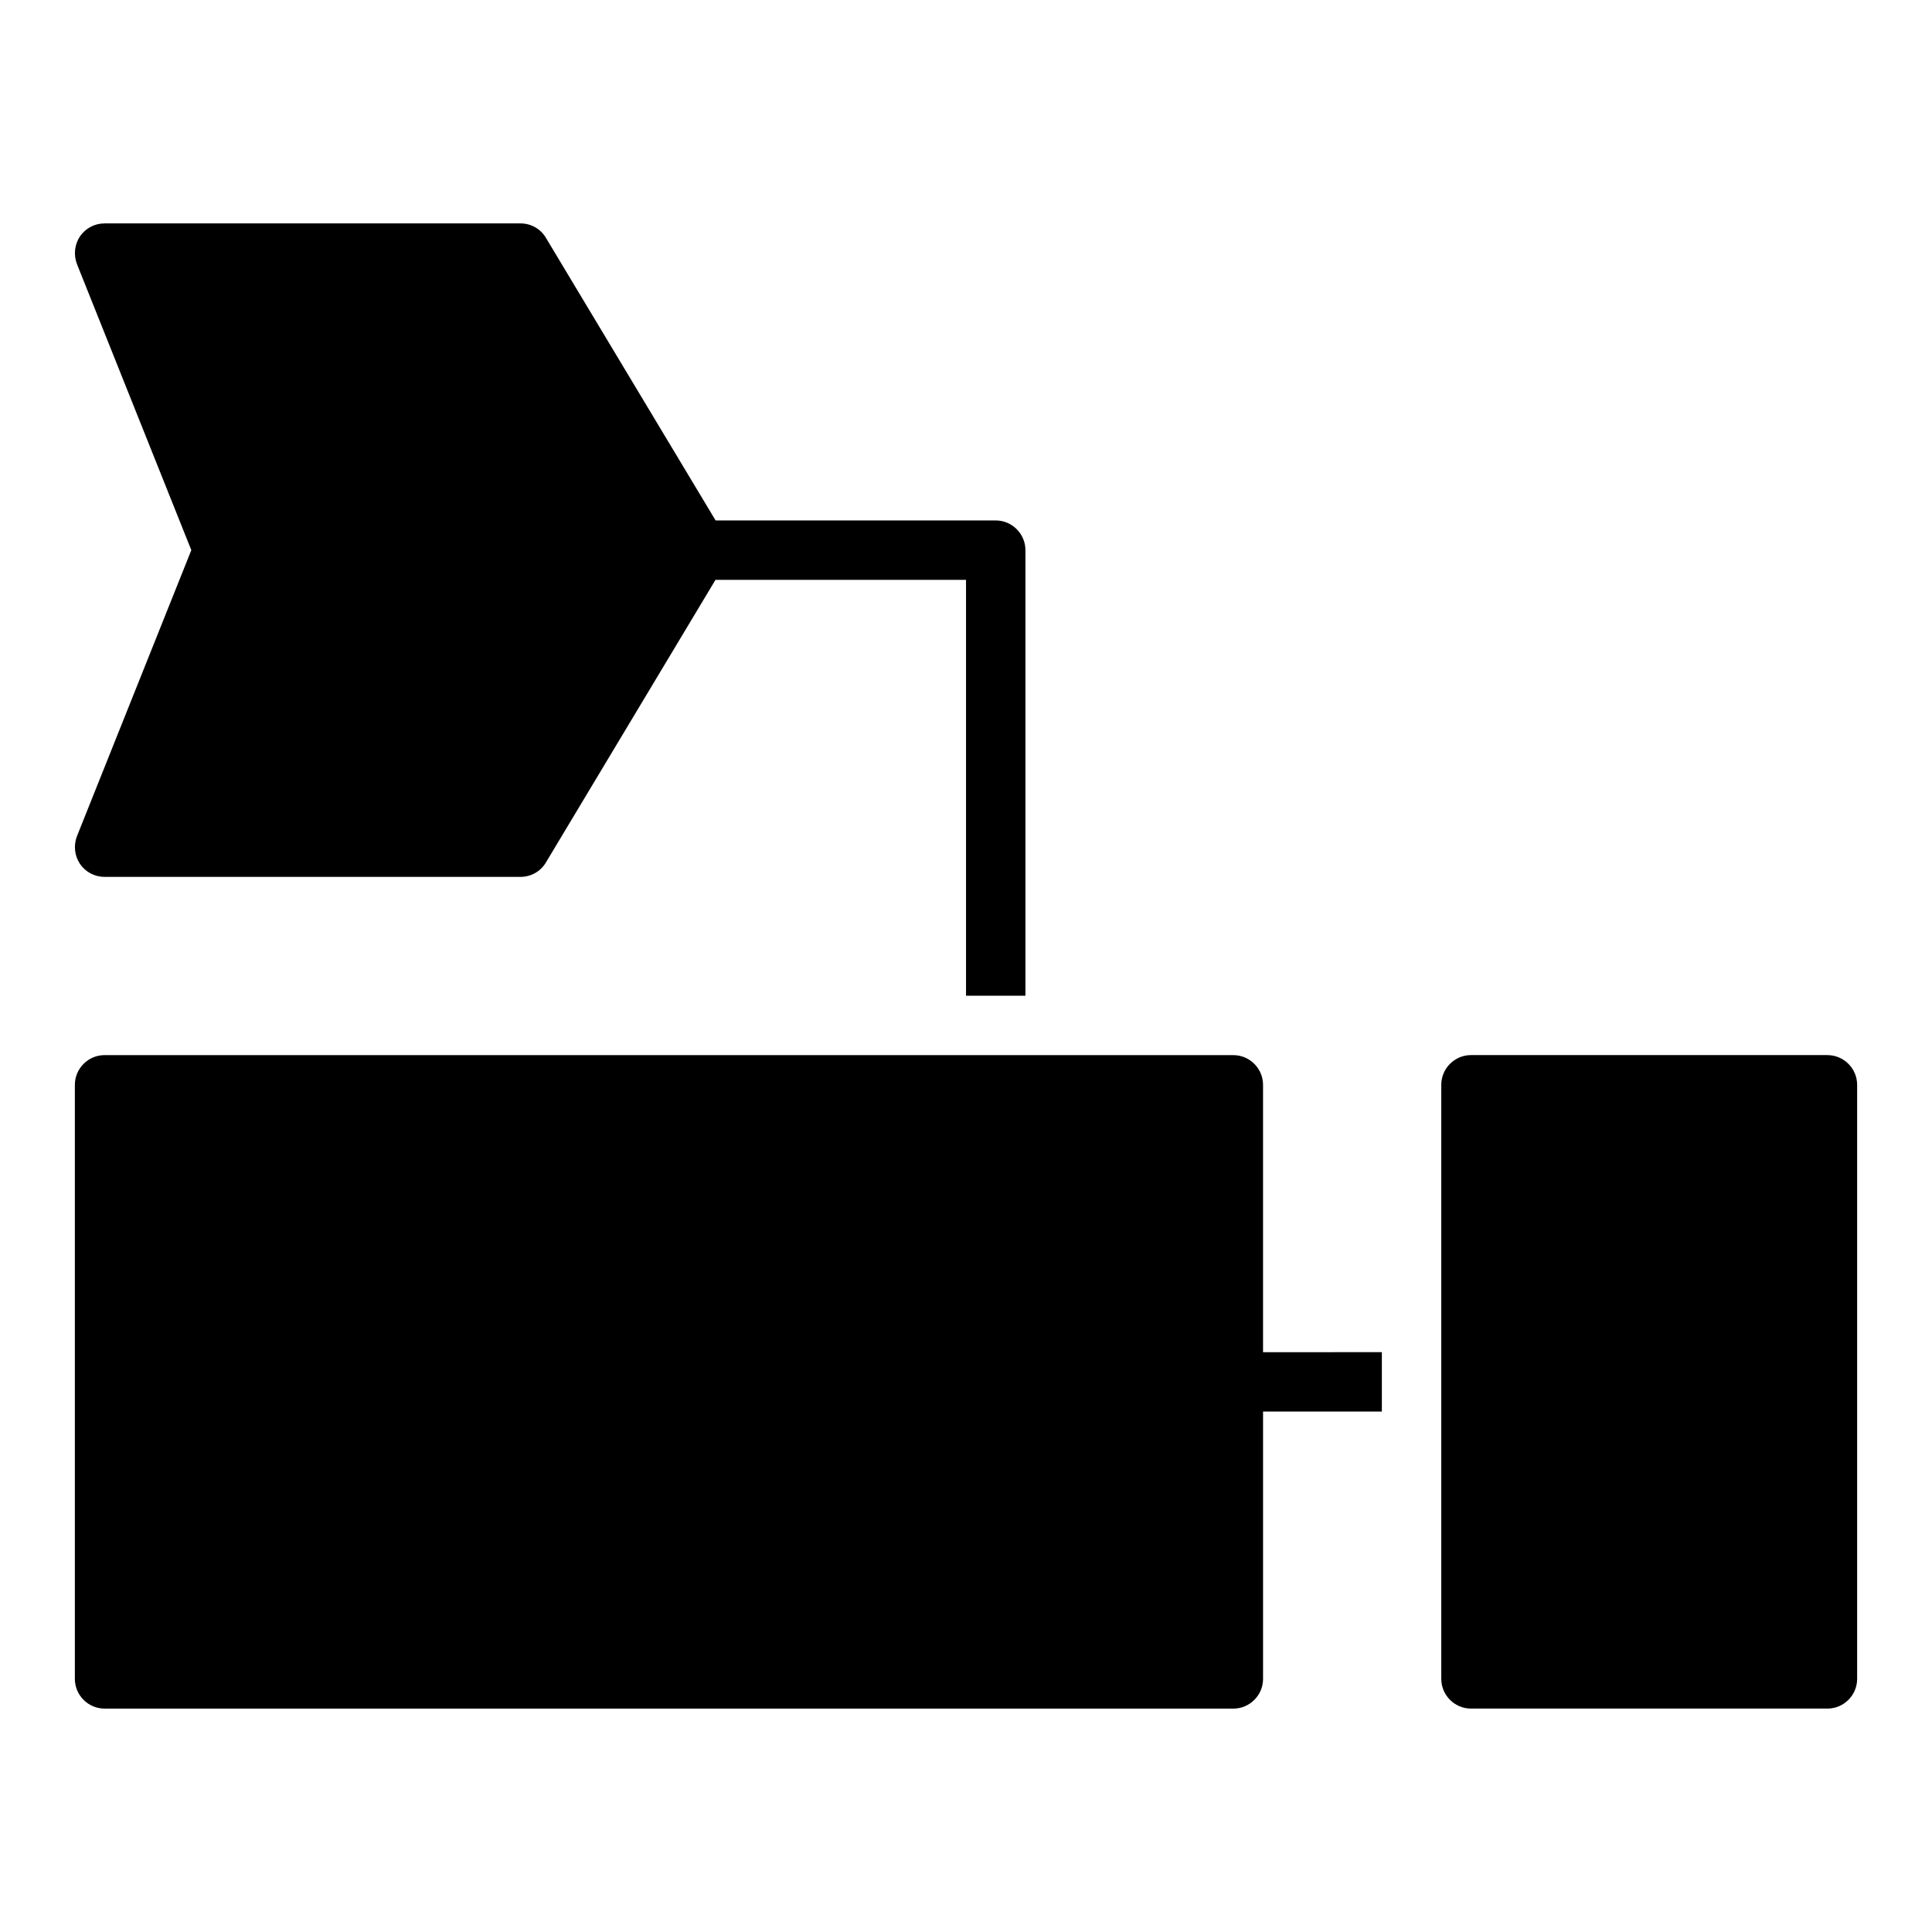
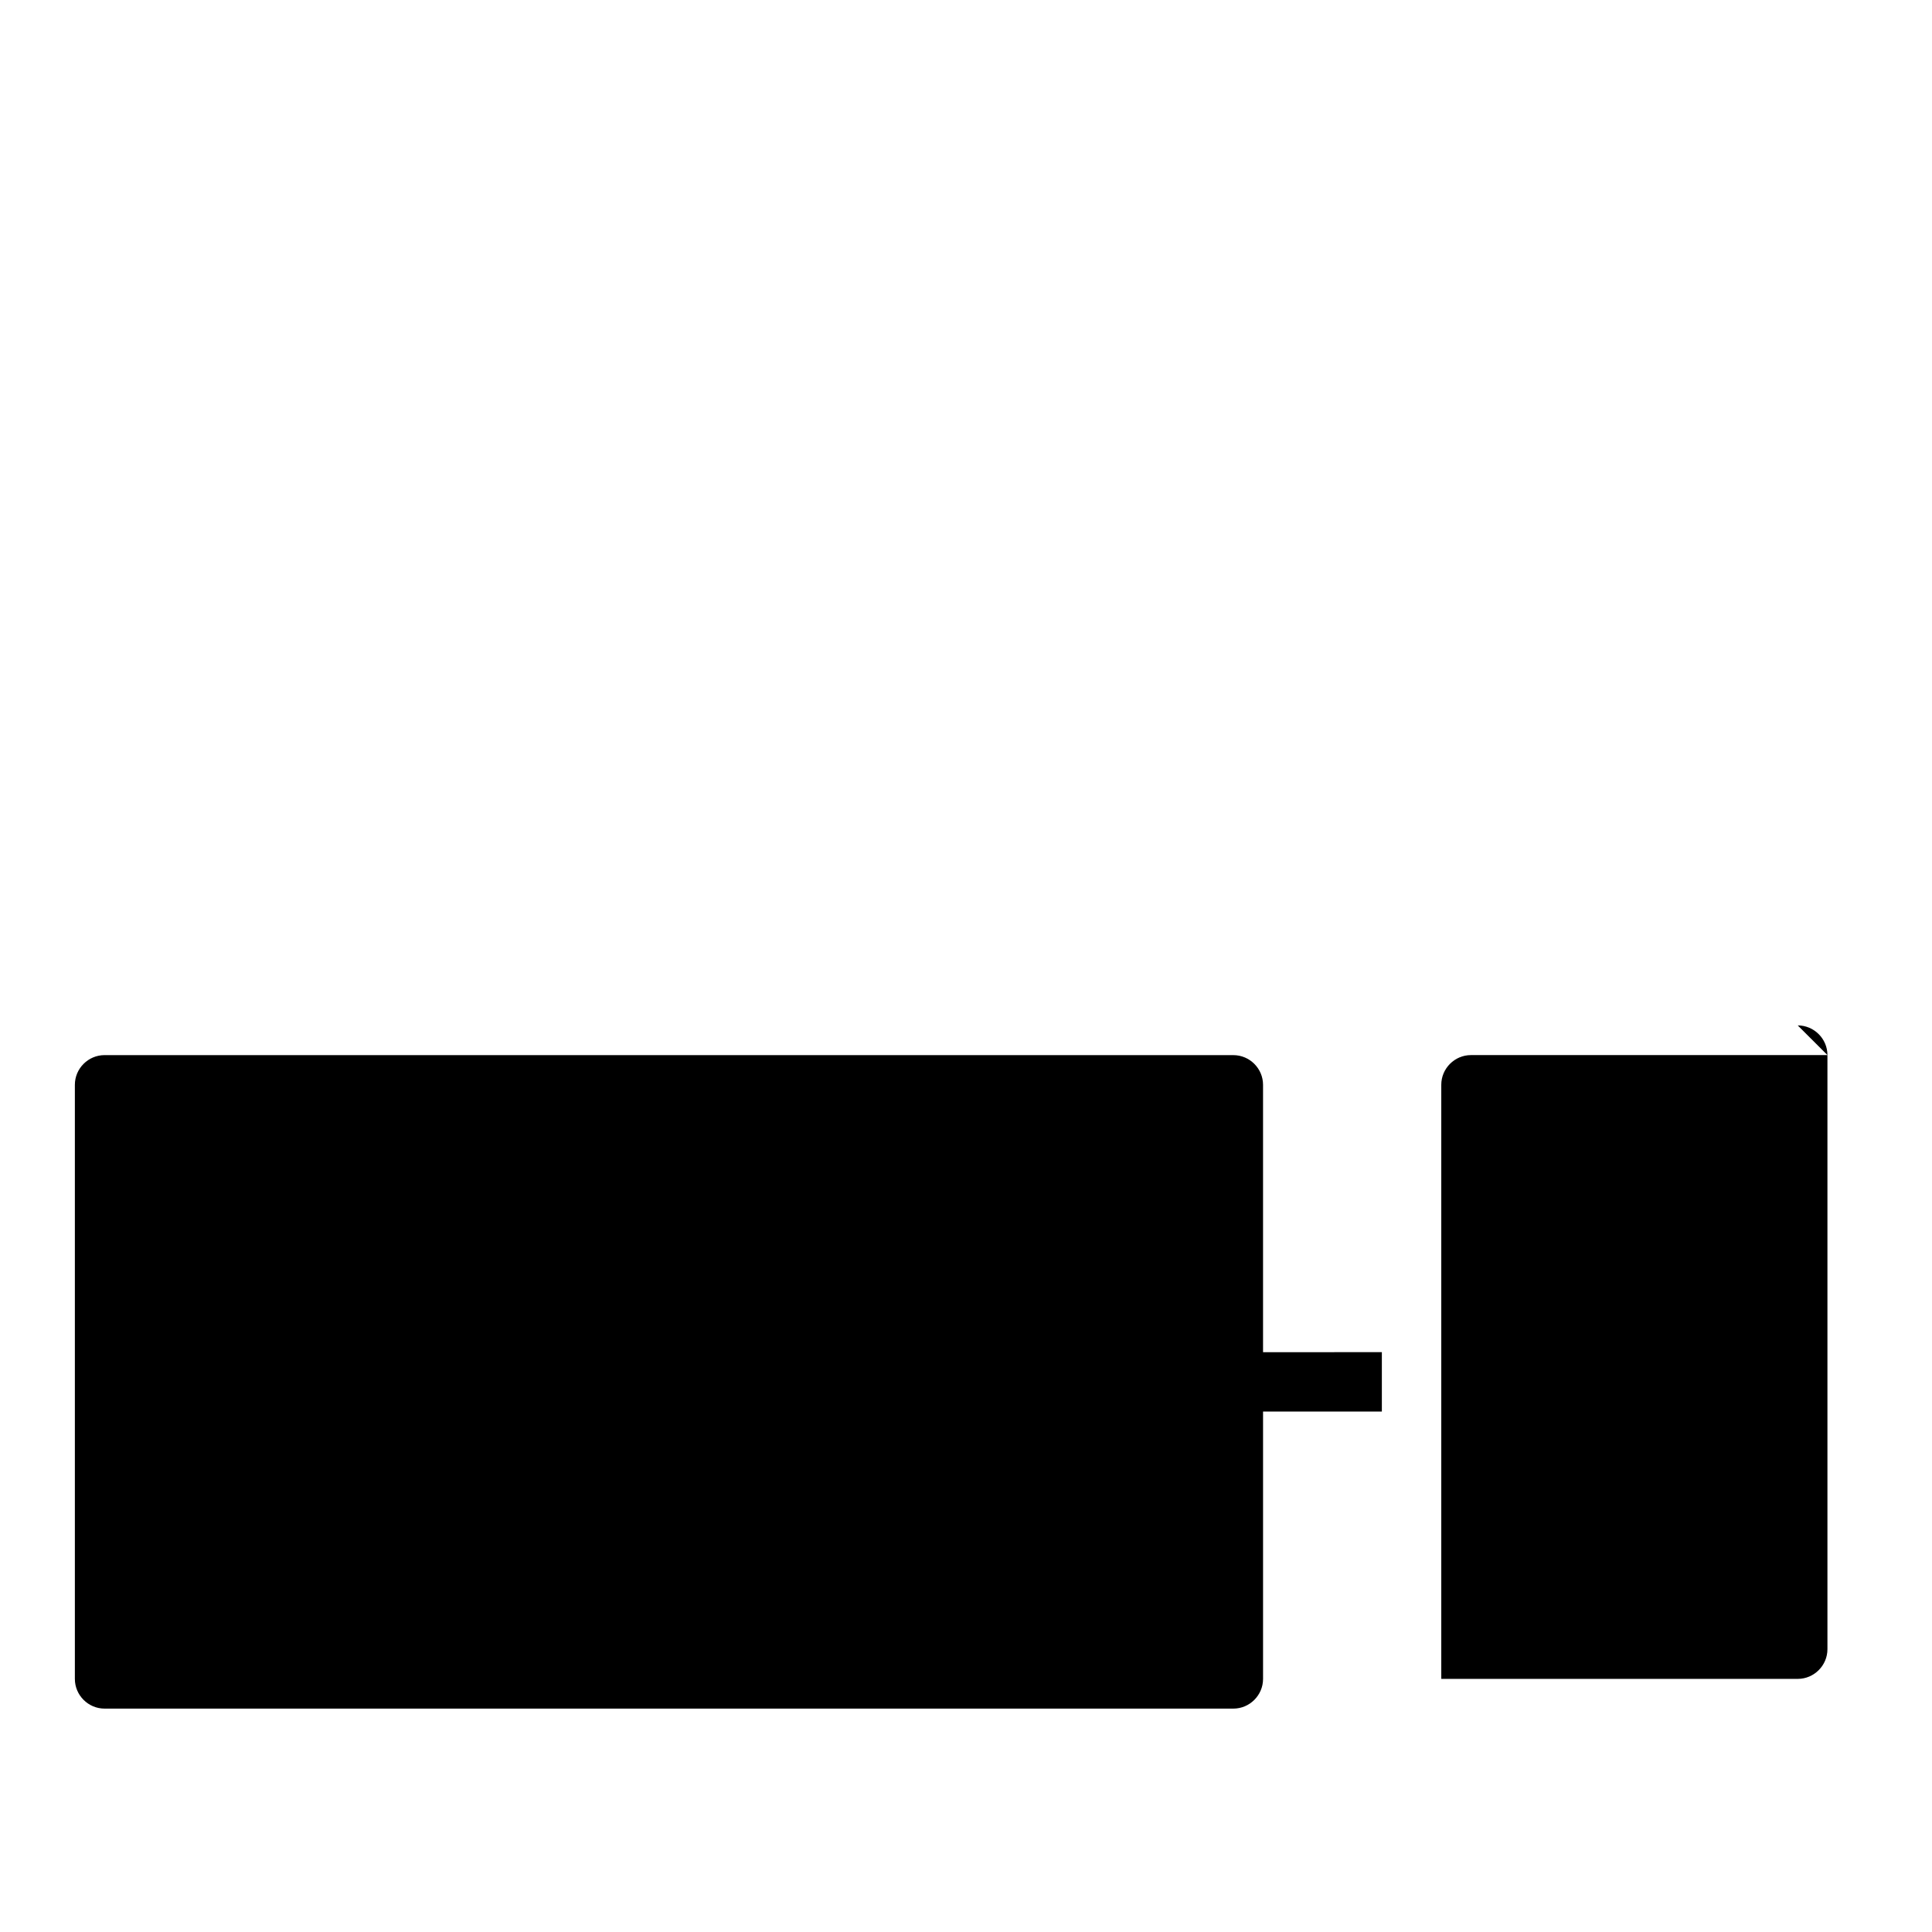
<svg xmlns="http://www.w3.org/2000/svg" fill="#000000" width="800px" height="800px" version="1.1" viewBox="144 144 512 512">
  <g>
-     <path d="m628.29 423.61h-94.465c-4.328 0-7.871 3.543-7.871 7.871v157.44c0 4.328 3.543 7.871 7.871 7.871h94.465c4.328 0 7.871-3.543 7.871-7.871v-157.43c0-4.332-3.543-7.875-7.871-7.875z" />
-     <path d="m165.18 372.92c1.496 2.203 3.938 3.465 6.535 3.465h110.21c2.754 0 5.352-1.418 6.769-3.856l44.871-74.785v-0.078h66.441v110.21h15.742v-118.08c0-4.328-3.543-7.871-7.871-7.871h-74.234l-44.949-74.863c-1.418-2.441-4.016-3.856-6.769-3.856h-110.21c-2.598 0-5.039 1.258-6.535 3.461-1.418 2.125-1.73 4.883-0.785 7.324l30.305 75.805-30.309 75.809c-0.941 2.441-0.629 5.195 0.789 7.32z" />
+     <path d="m628.29 423.61h-94.465c-4.328 0-7.871 3.543-7.871 7.871v157.44h94.465c4.328 0 7.871-3.543 7.871-7.871v-157.43c0-4.332-3.543-7.875-7.871-7.875z" />
    <path d="m478.72 502.34v-70.848c0-4.328-3.543-7.871-7.871-7.871h-67.387l-3.461-0.004h-228.29c-4.328 0-7.871 3.543-7.871 7.871v157.44c0 4.328 3.543 7.871 7.871 7.871h299.14c4.328 0 7.871-3.543 7.871-7.871v-70.848h31.484v-15.742z" />
  </g>
</svg>